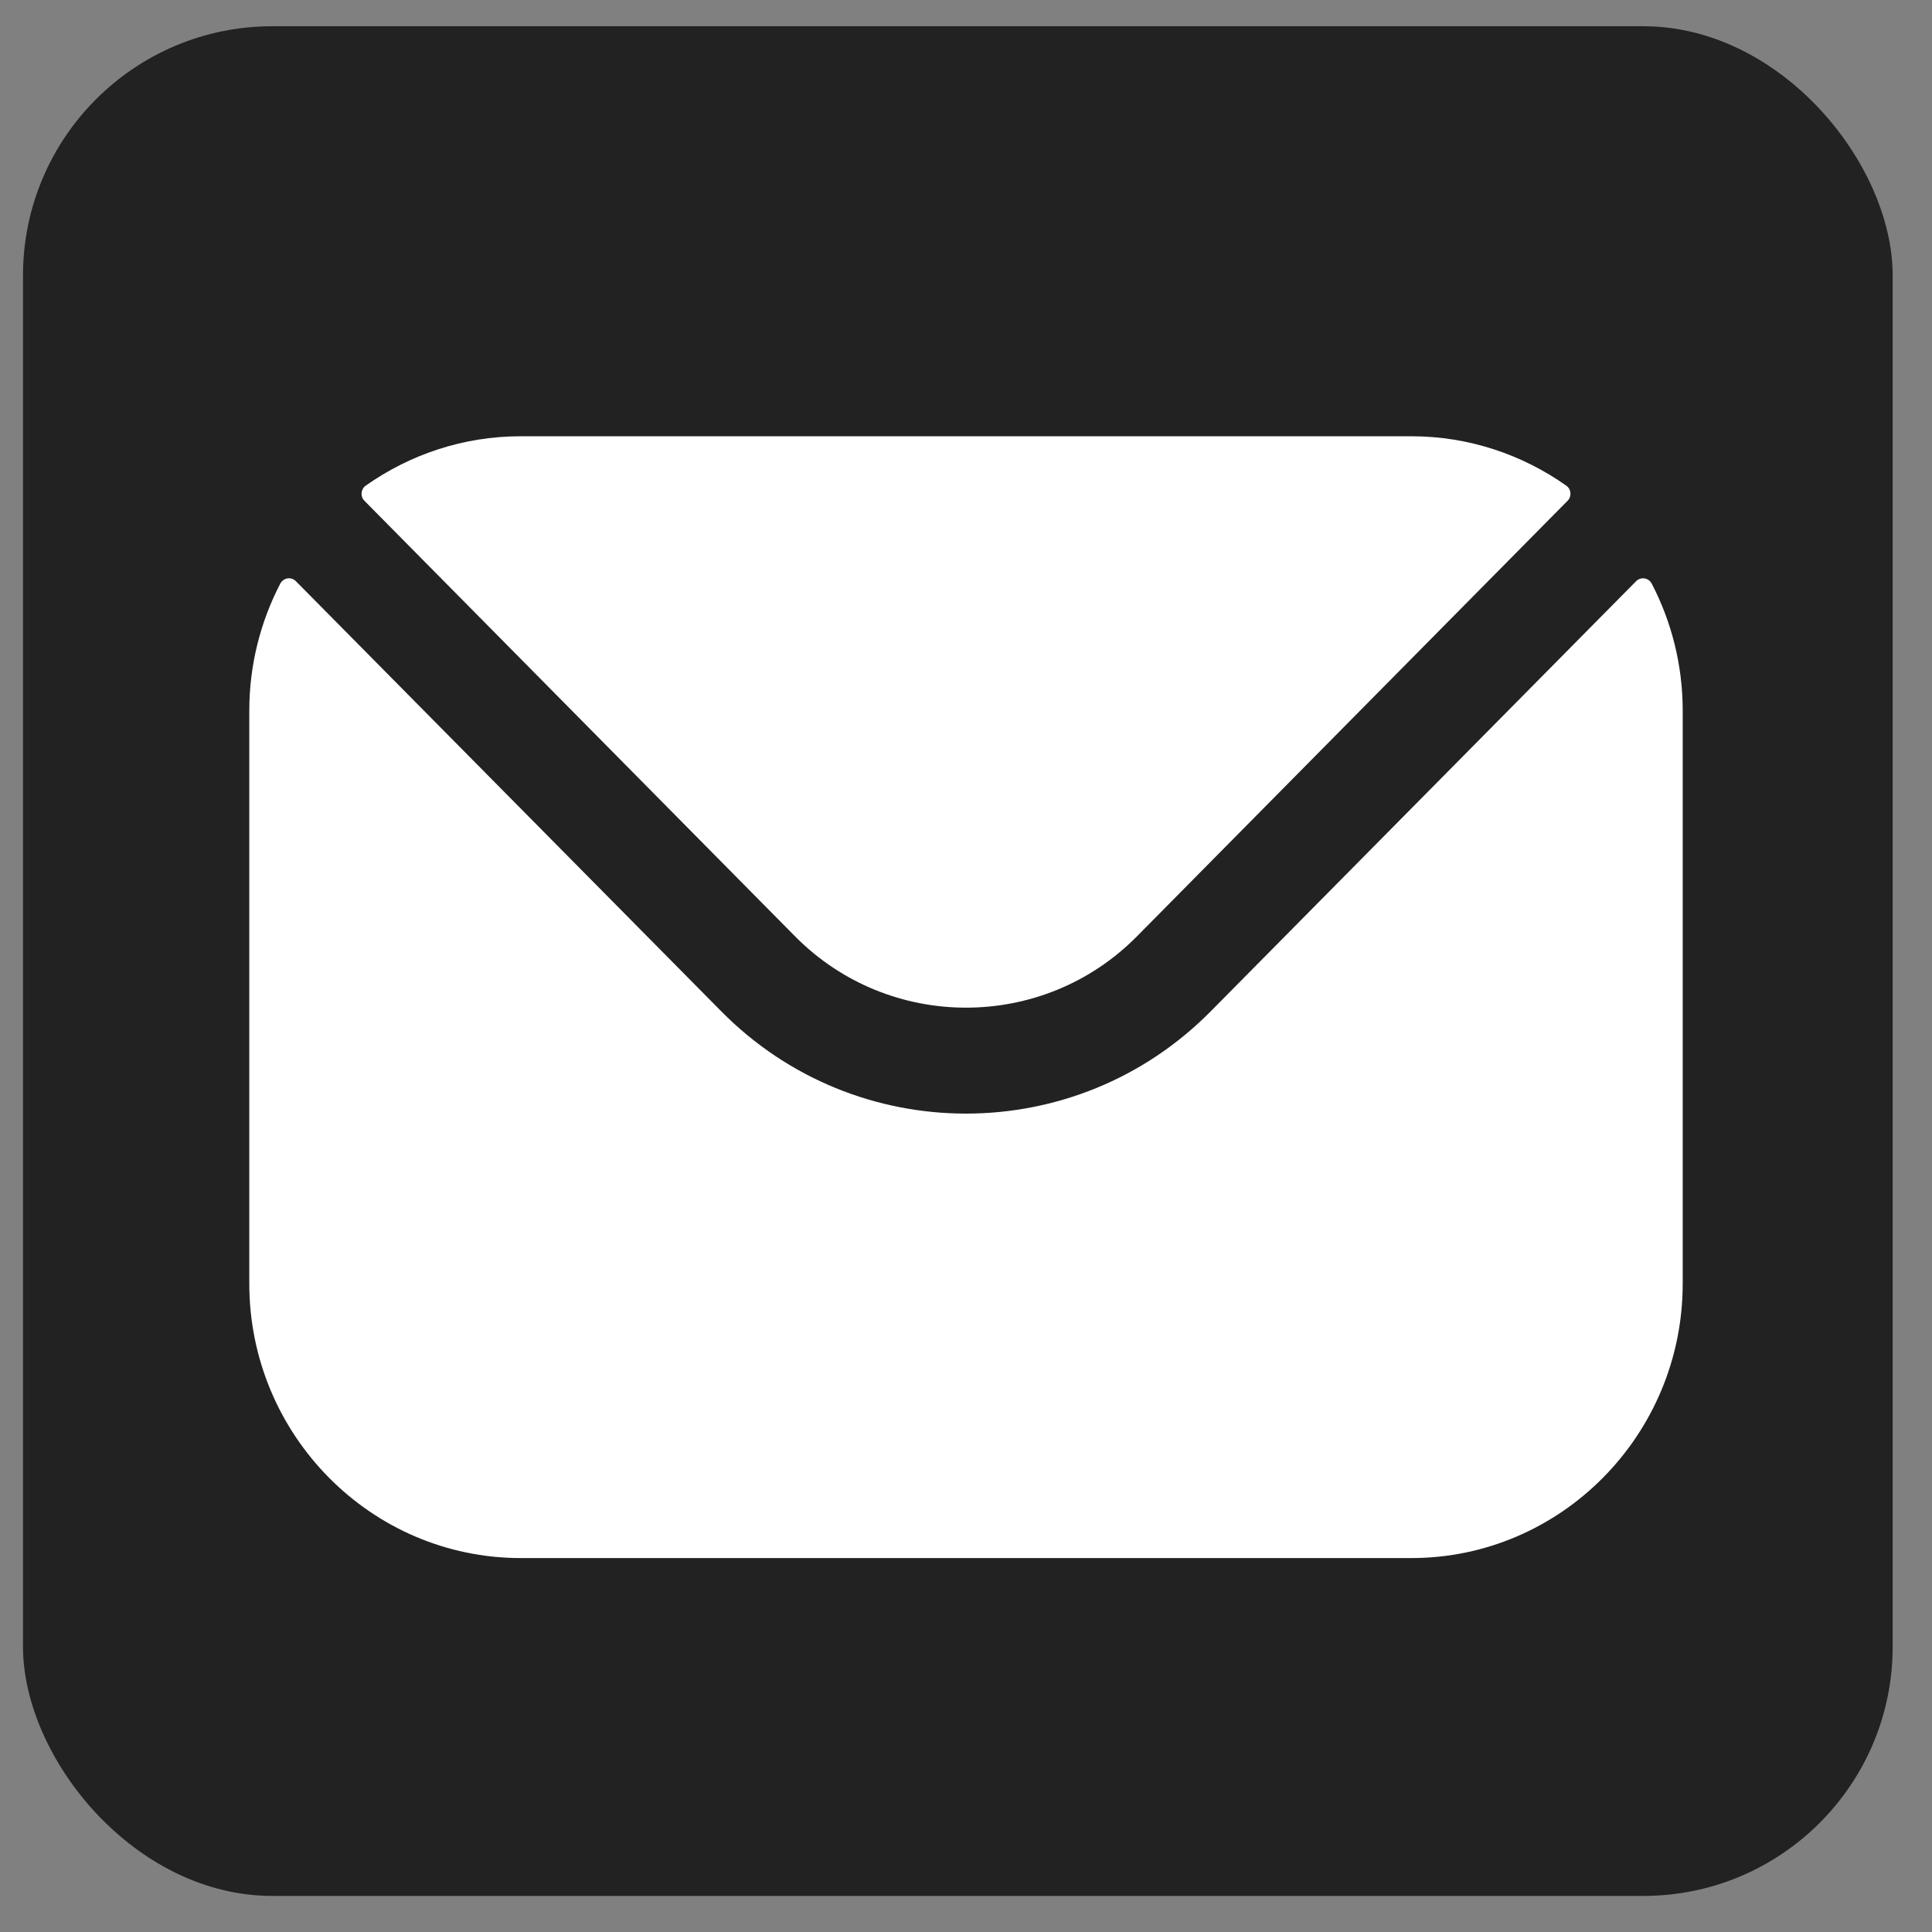
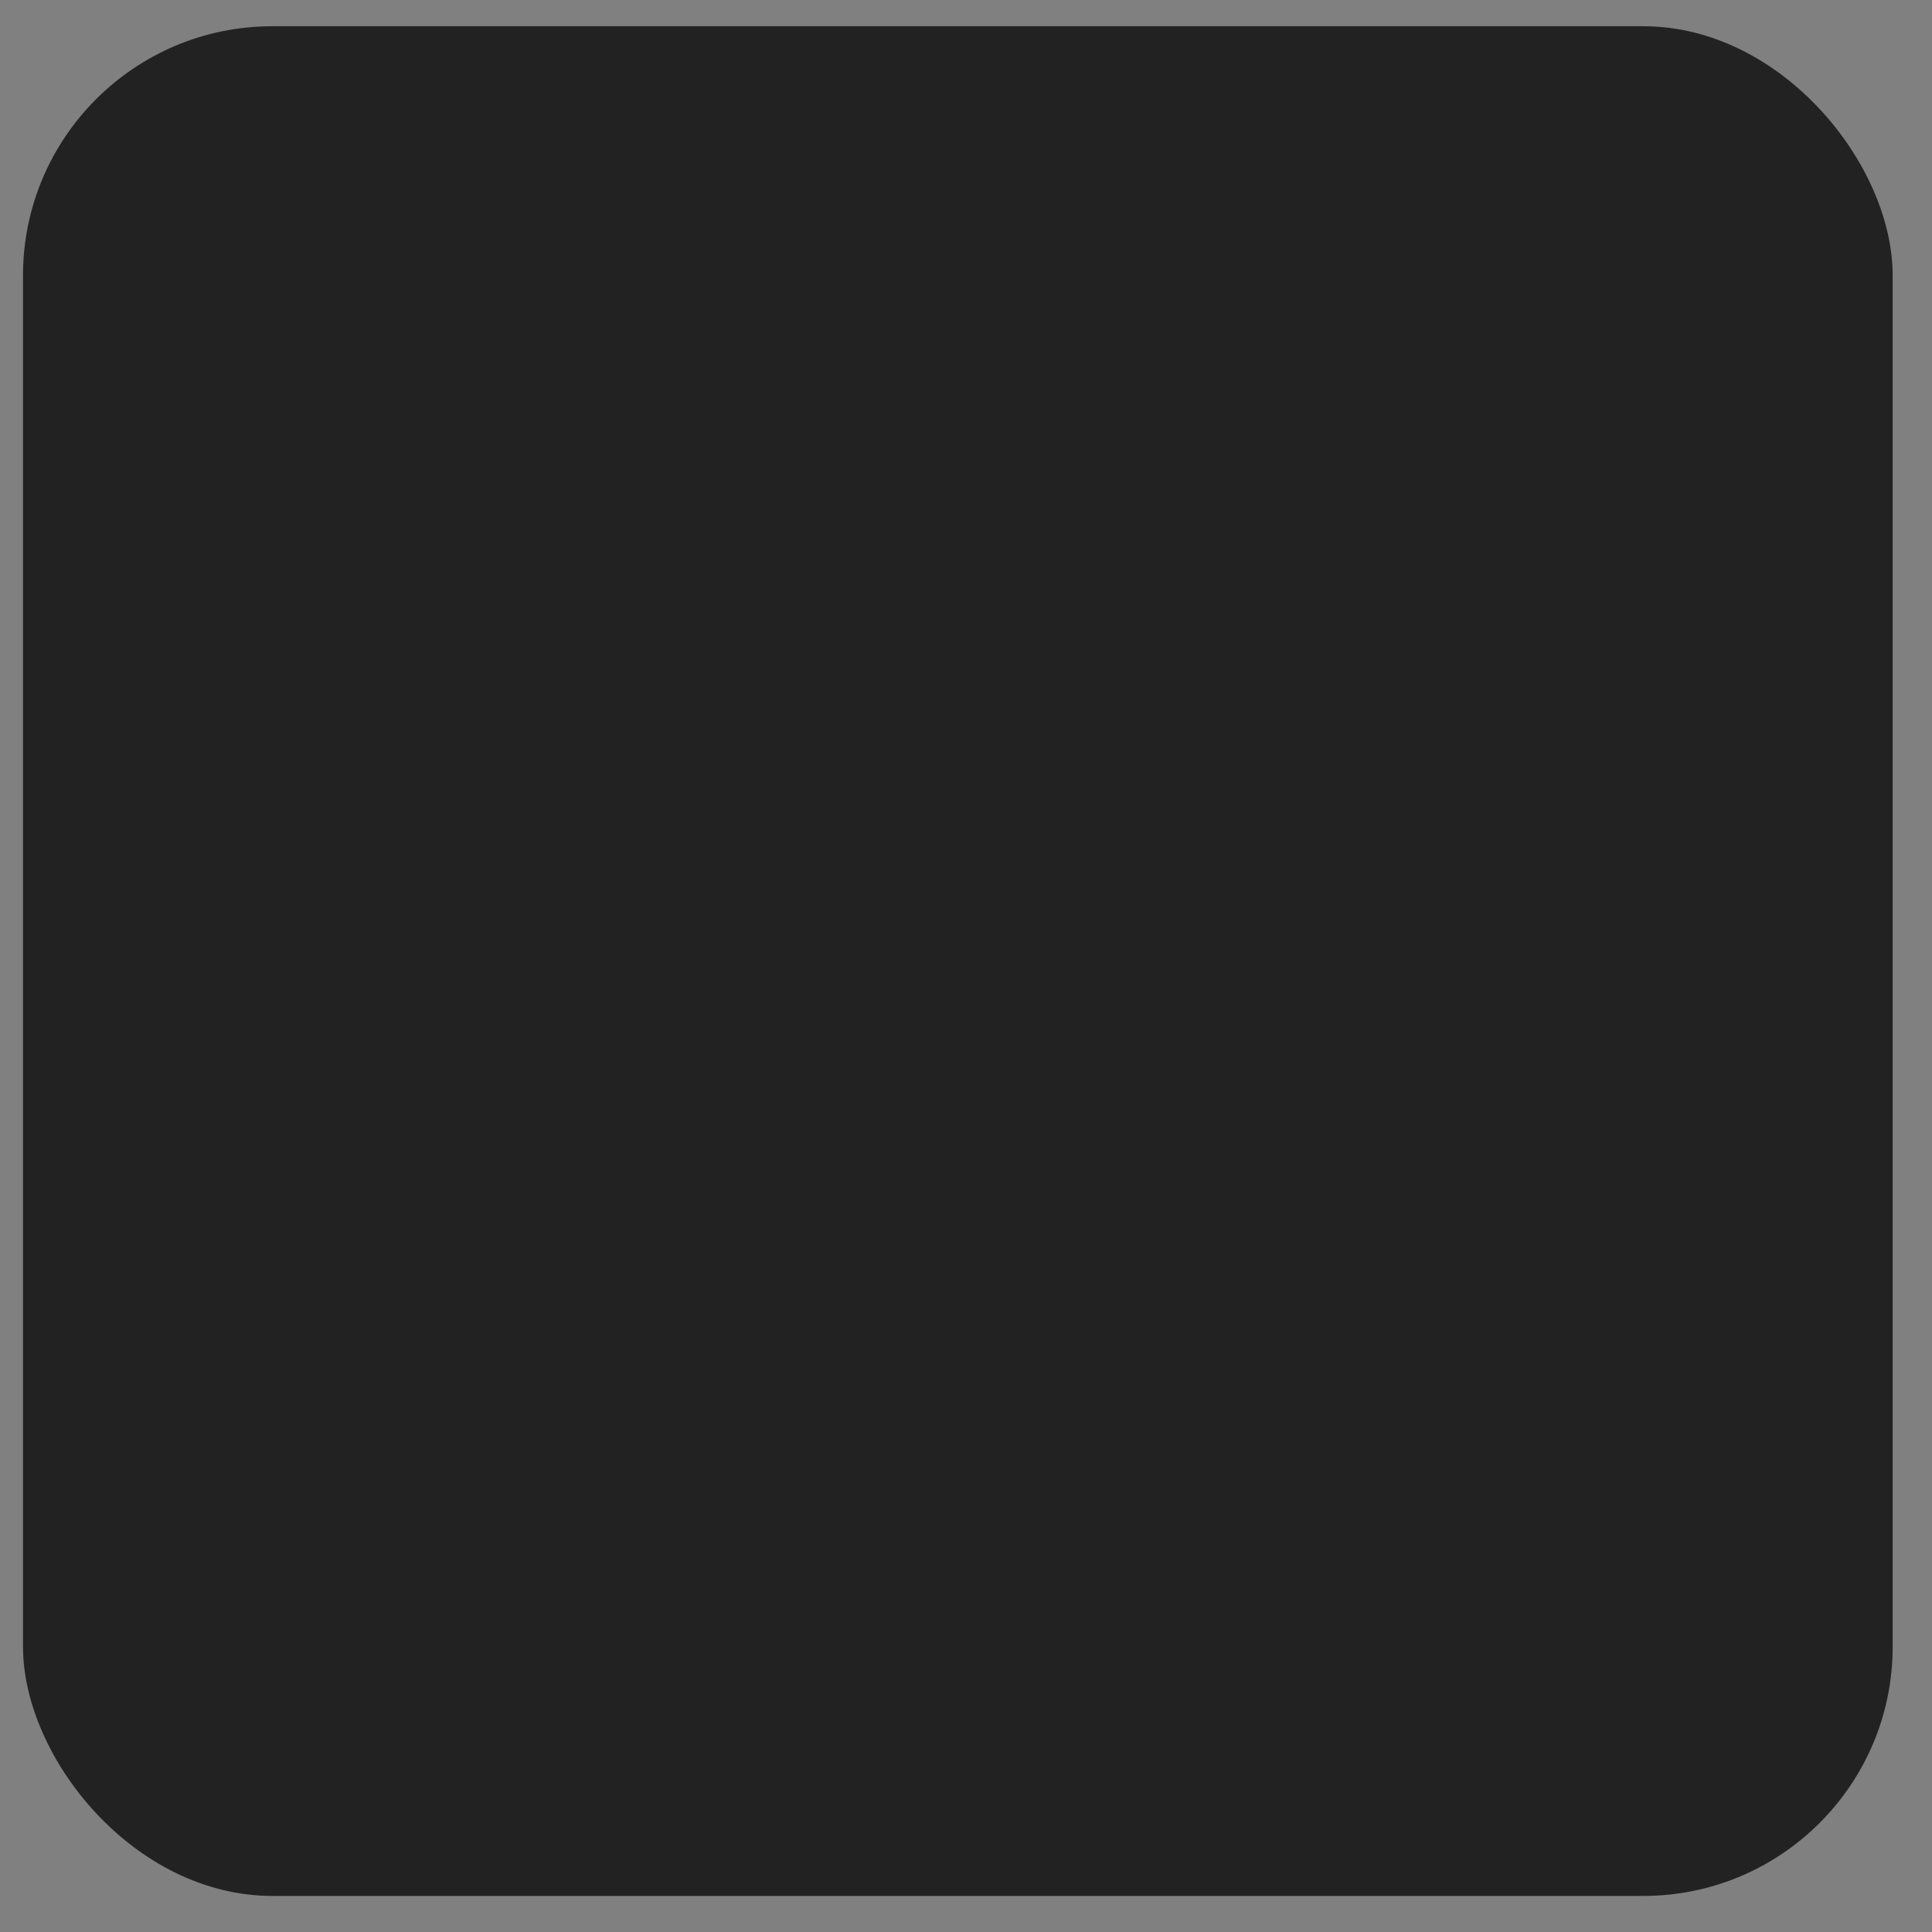
<svg xmlns="http://www.w3.org/2000/svg" width="31" height="31" viewBox="0 0 31 31" fill="none">
  <rect x="0" y="0" width="31" height="31" fill="#808080" stroke="none" />
  <rect x="0.369" y="0.421" width="30" height="30" rx="4" fill="#222222" />
-   <path fill-rule="evenodd" clip-rule="evenodd" d="M5.847 8.035L12.76 15.027C14.267 16.548 16.732 16.55 18.24 15.027L25.153 8.035C25.222 7.965 25.212 7.849 25.131 7.792C24.426 7.295 23.569 7 22.645 7H8.355C7.431 7 6.574 7.295 5.869 7.792C5.788 7.849 5.778 7.965 5.847 8.035ZM4 11.404C4 10.669 4.18 9.975 4.497 9.365C4.547 9.269 4.673 9.25 4.748 9.326L11.573 16.227C13.734 18.415 17.264 18.416 19.427 16.227L26.252 9.326C26.327 9.25 26.453 9.269 26.503 9.365C26.82 9.975 27 10.669 27 11.404V20.596C27 23.026 25.045 25 22.645 25H8.355C5.955 25 4 23.026 4 20.596V11.404Z" fill="white" />
</svg>